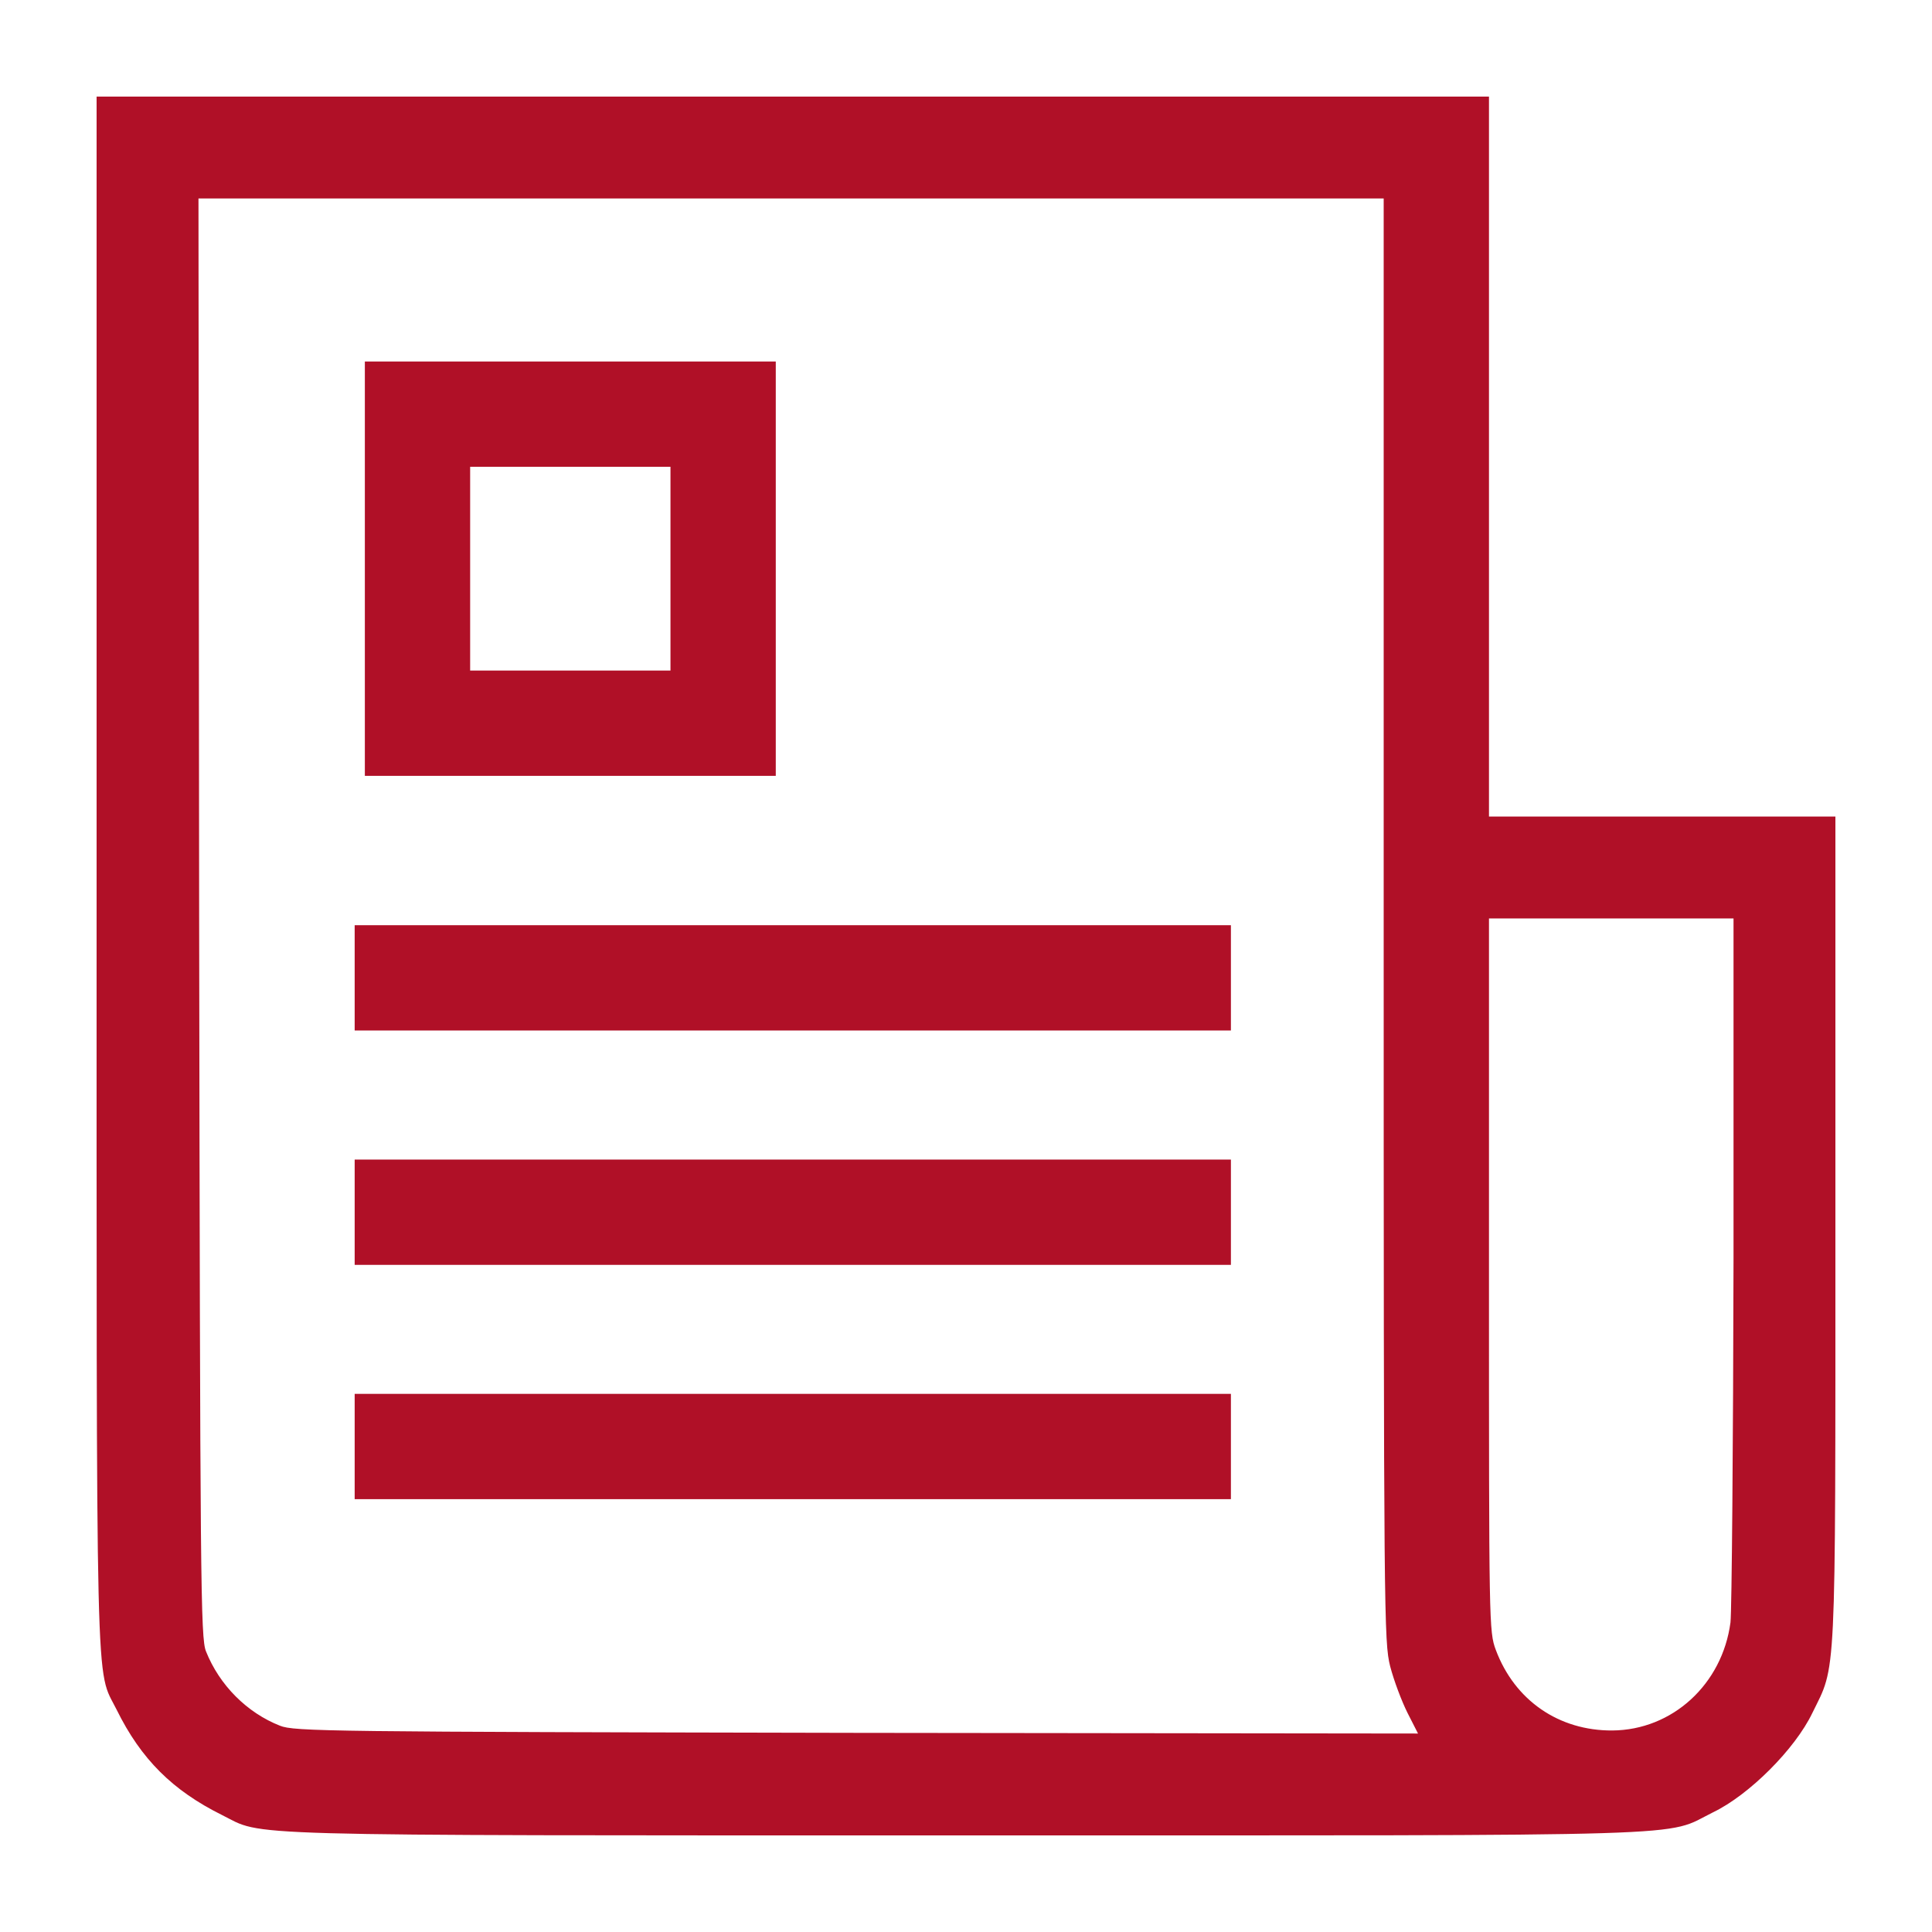
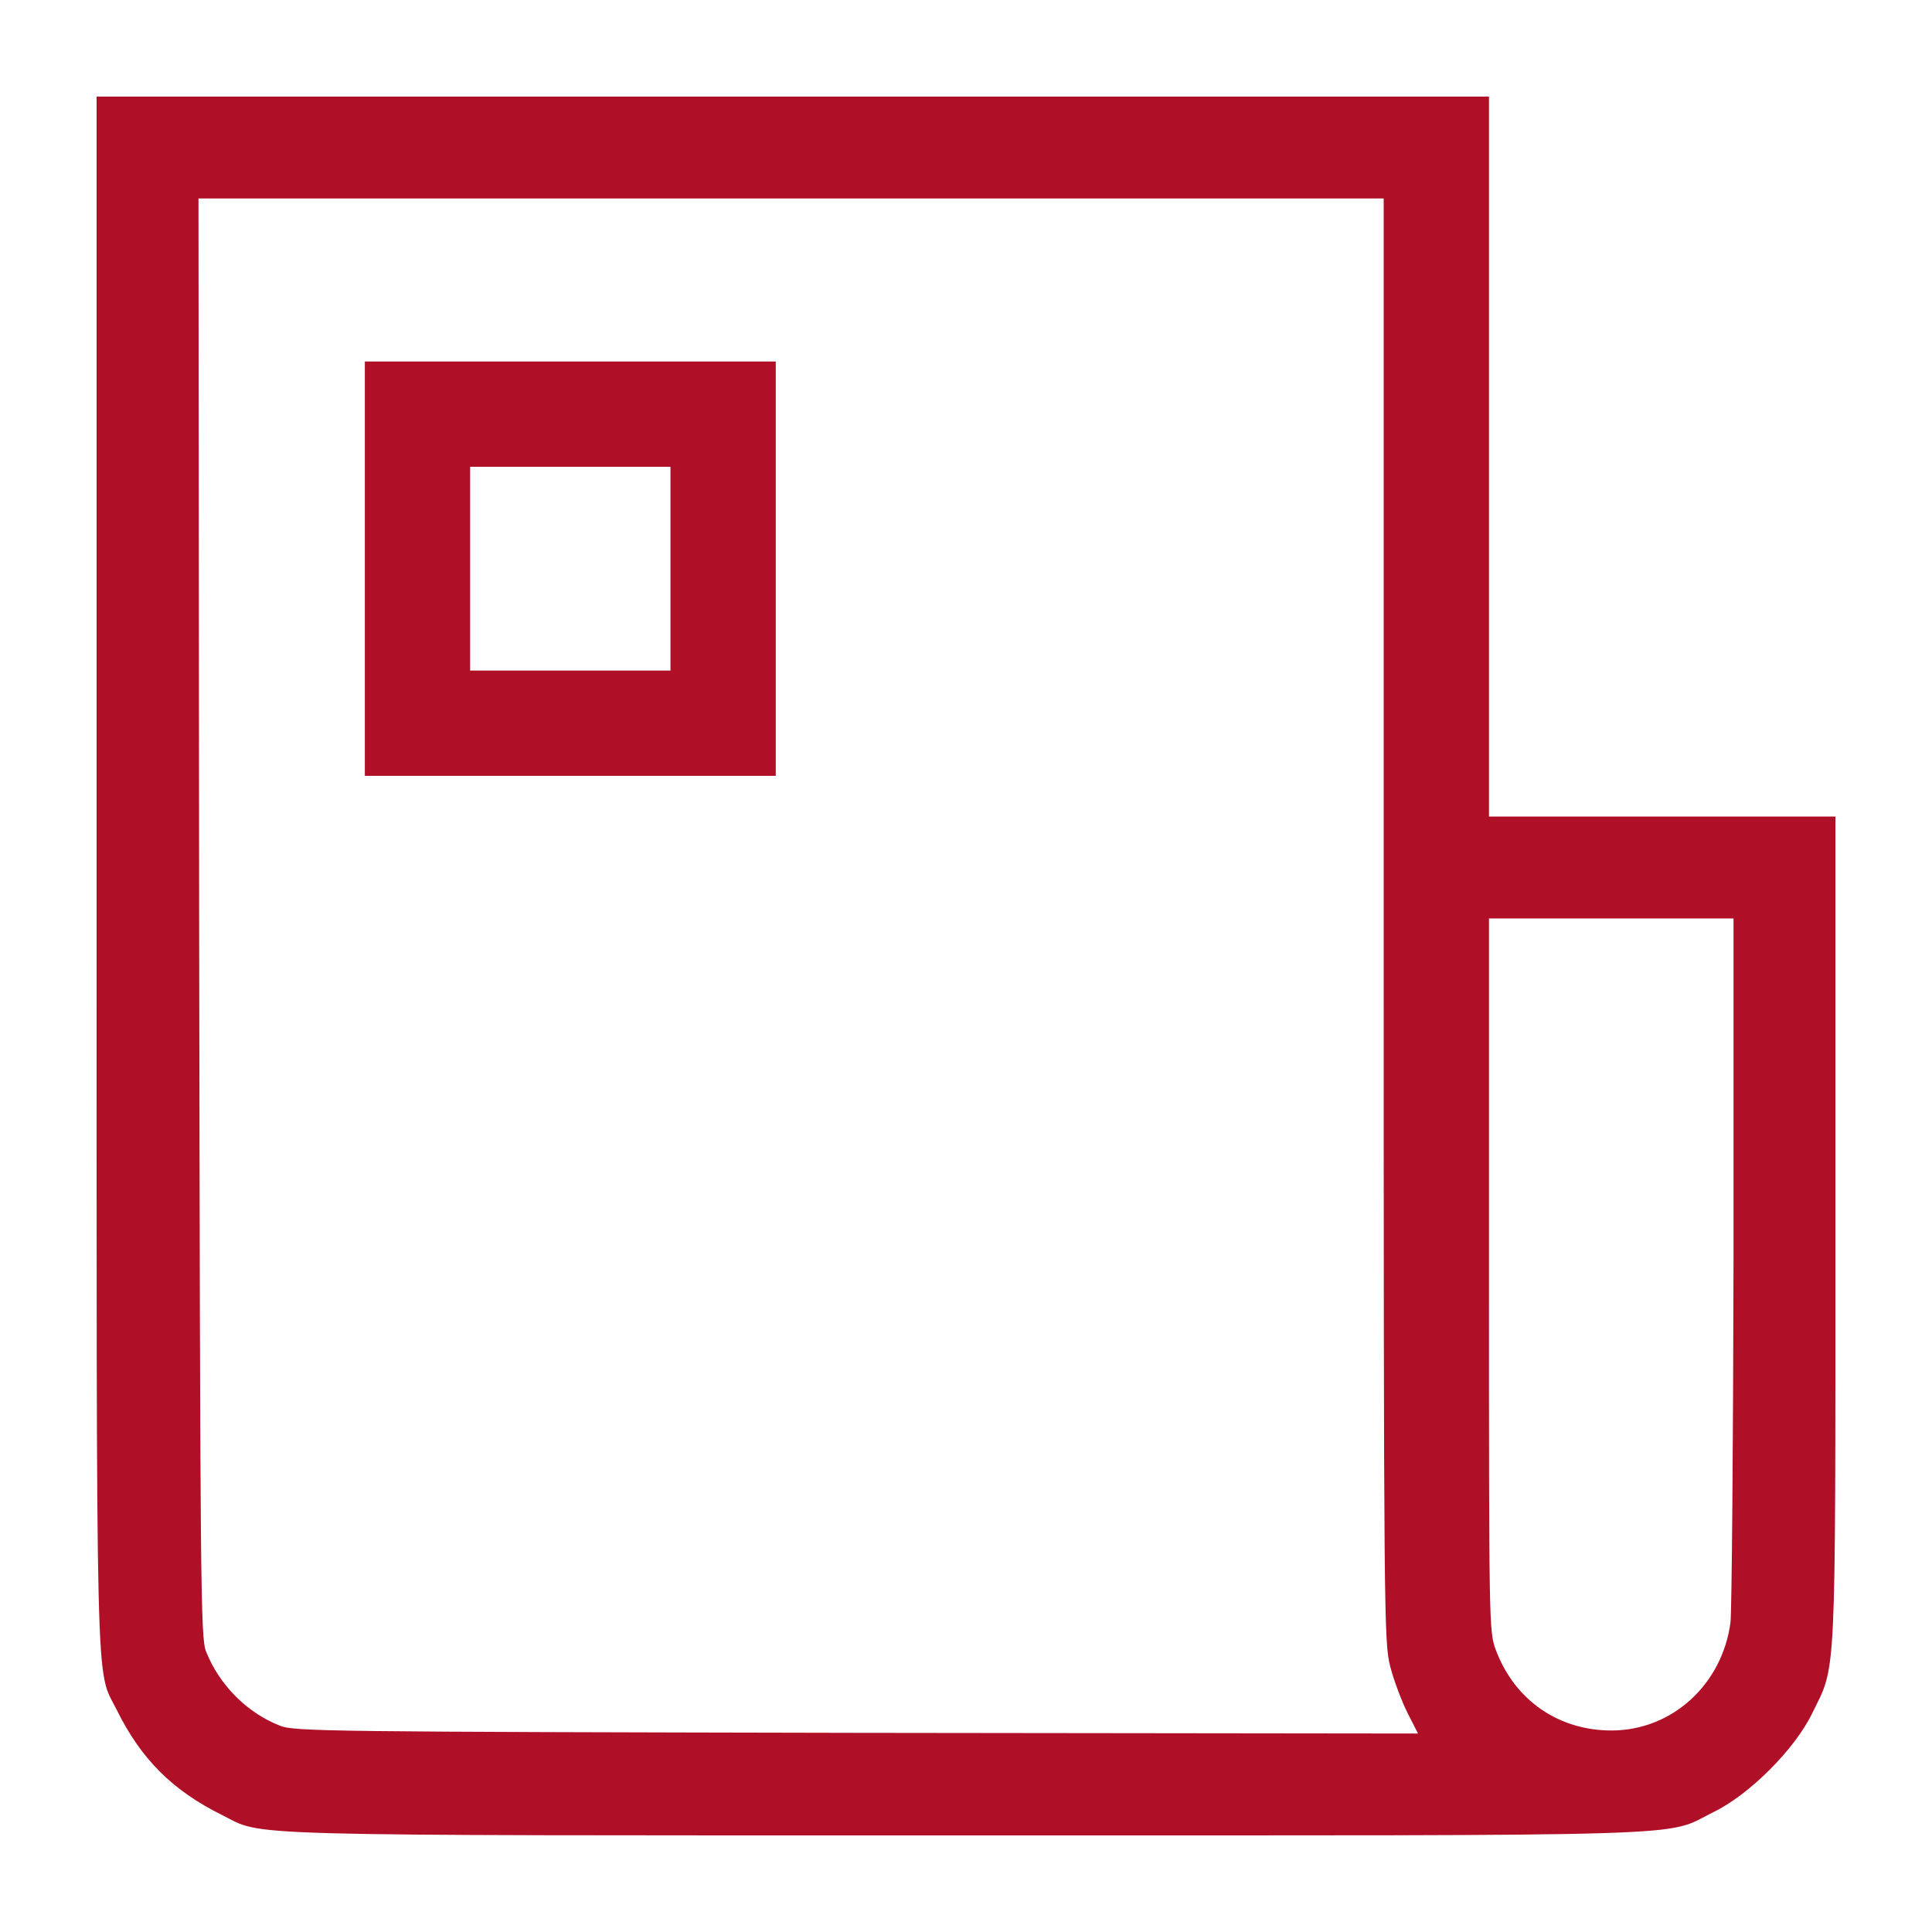
<svg xmlns="http://www.w3.org/2000/svg" width="26" height="26" viewBox="0 0 26 26" fill="none">
  <path d="M1.3 11.729C1.3 23.169 1.282 22.428 1.57 23.009C1.899 23.676 2.324 24.096 2.986 24.425C3.567 24.713 2.95 24.7 12.977 24.7C23.118 24.7 22.378 24.723 23.054 24.389C23.539 24.156 24.156 23.539 24.389 23.054C24.713 22.392 24.7 22.73 24.7 16.551V10.989H22.369H20.038V6.144V1.3H10.669H1.3V11.729ZM18.621 12.374C18.621 21.816 18.626 22.09 18.708 22.424C18.758 22.616 18.863 22.894 18.941 23.05L19.083 23.329L11.528 23.32C4.408 23.306 3.96 23.301 3.768 23.224C3.325 23.05 2.954 22.68 2.772 22.223C2.699 22.04 2.694 21.354 2.68 12.346L2.671 2.671H10.646H18.621V12.374ZM23.329 16.939C23.324 19.462 23.306 21.665 23.288 21.834C23.178 22.666 22.506 23.283 21.697 23.288C20.98 23.292 20.385 22.885 20.13 22.204C20.038 21.957 20.038 21.866 20.038 17.159V12.36H21.683H23.329V16.939Z" fill="#B01027" />
  <path d="M4.91 7.653V10.441H7.675H10.44V7.653V4.865H7.675H4.91V7.653ZM9.023 7.653V9.024H7.675H6.327V7.653V6.282H7.675H9.023V7.653Z" fill="#B01027" />
-   <path d="M4.773 13.16V13.868H10.669H16.565V13.16V12.451H10.669H4.773V13.16Z" fill="#B01027" />
-   <path d="M4.773 16.313V17.022H10.669H16.565V16.313V15.605H10.669H4.773V16.313Z" fill="#B01027" />
-   <path d="M4.773 19.467V20.175H10.669H16.565V19.467V18.758H10.669H4.773V19.467Z" fill="#B01027" />
</svg>